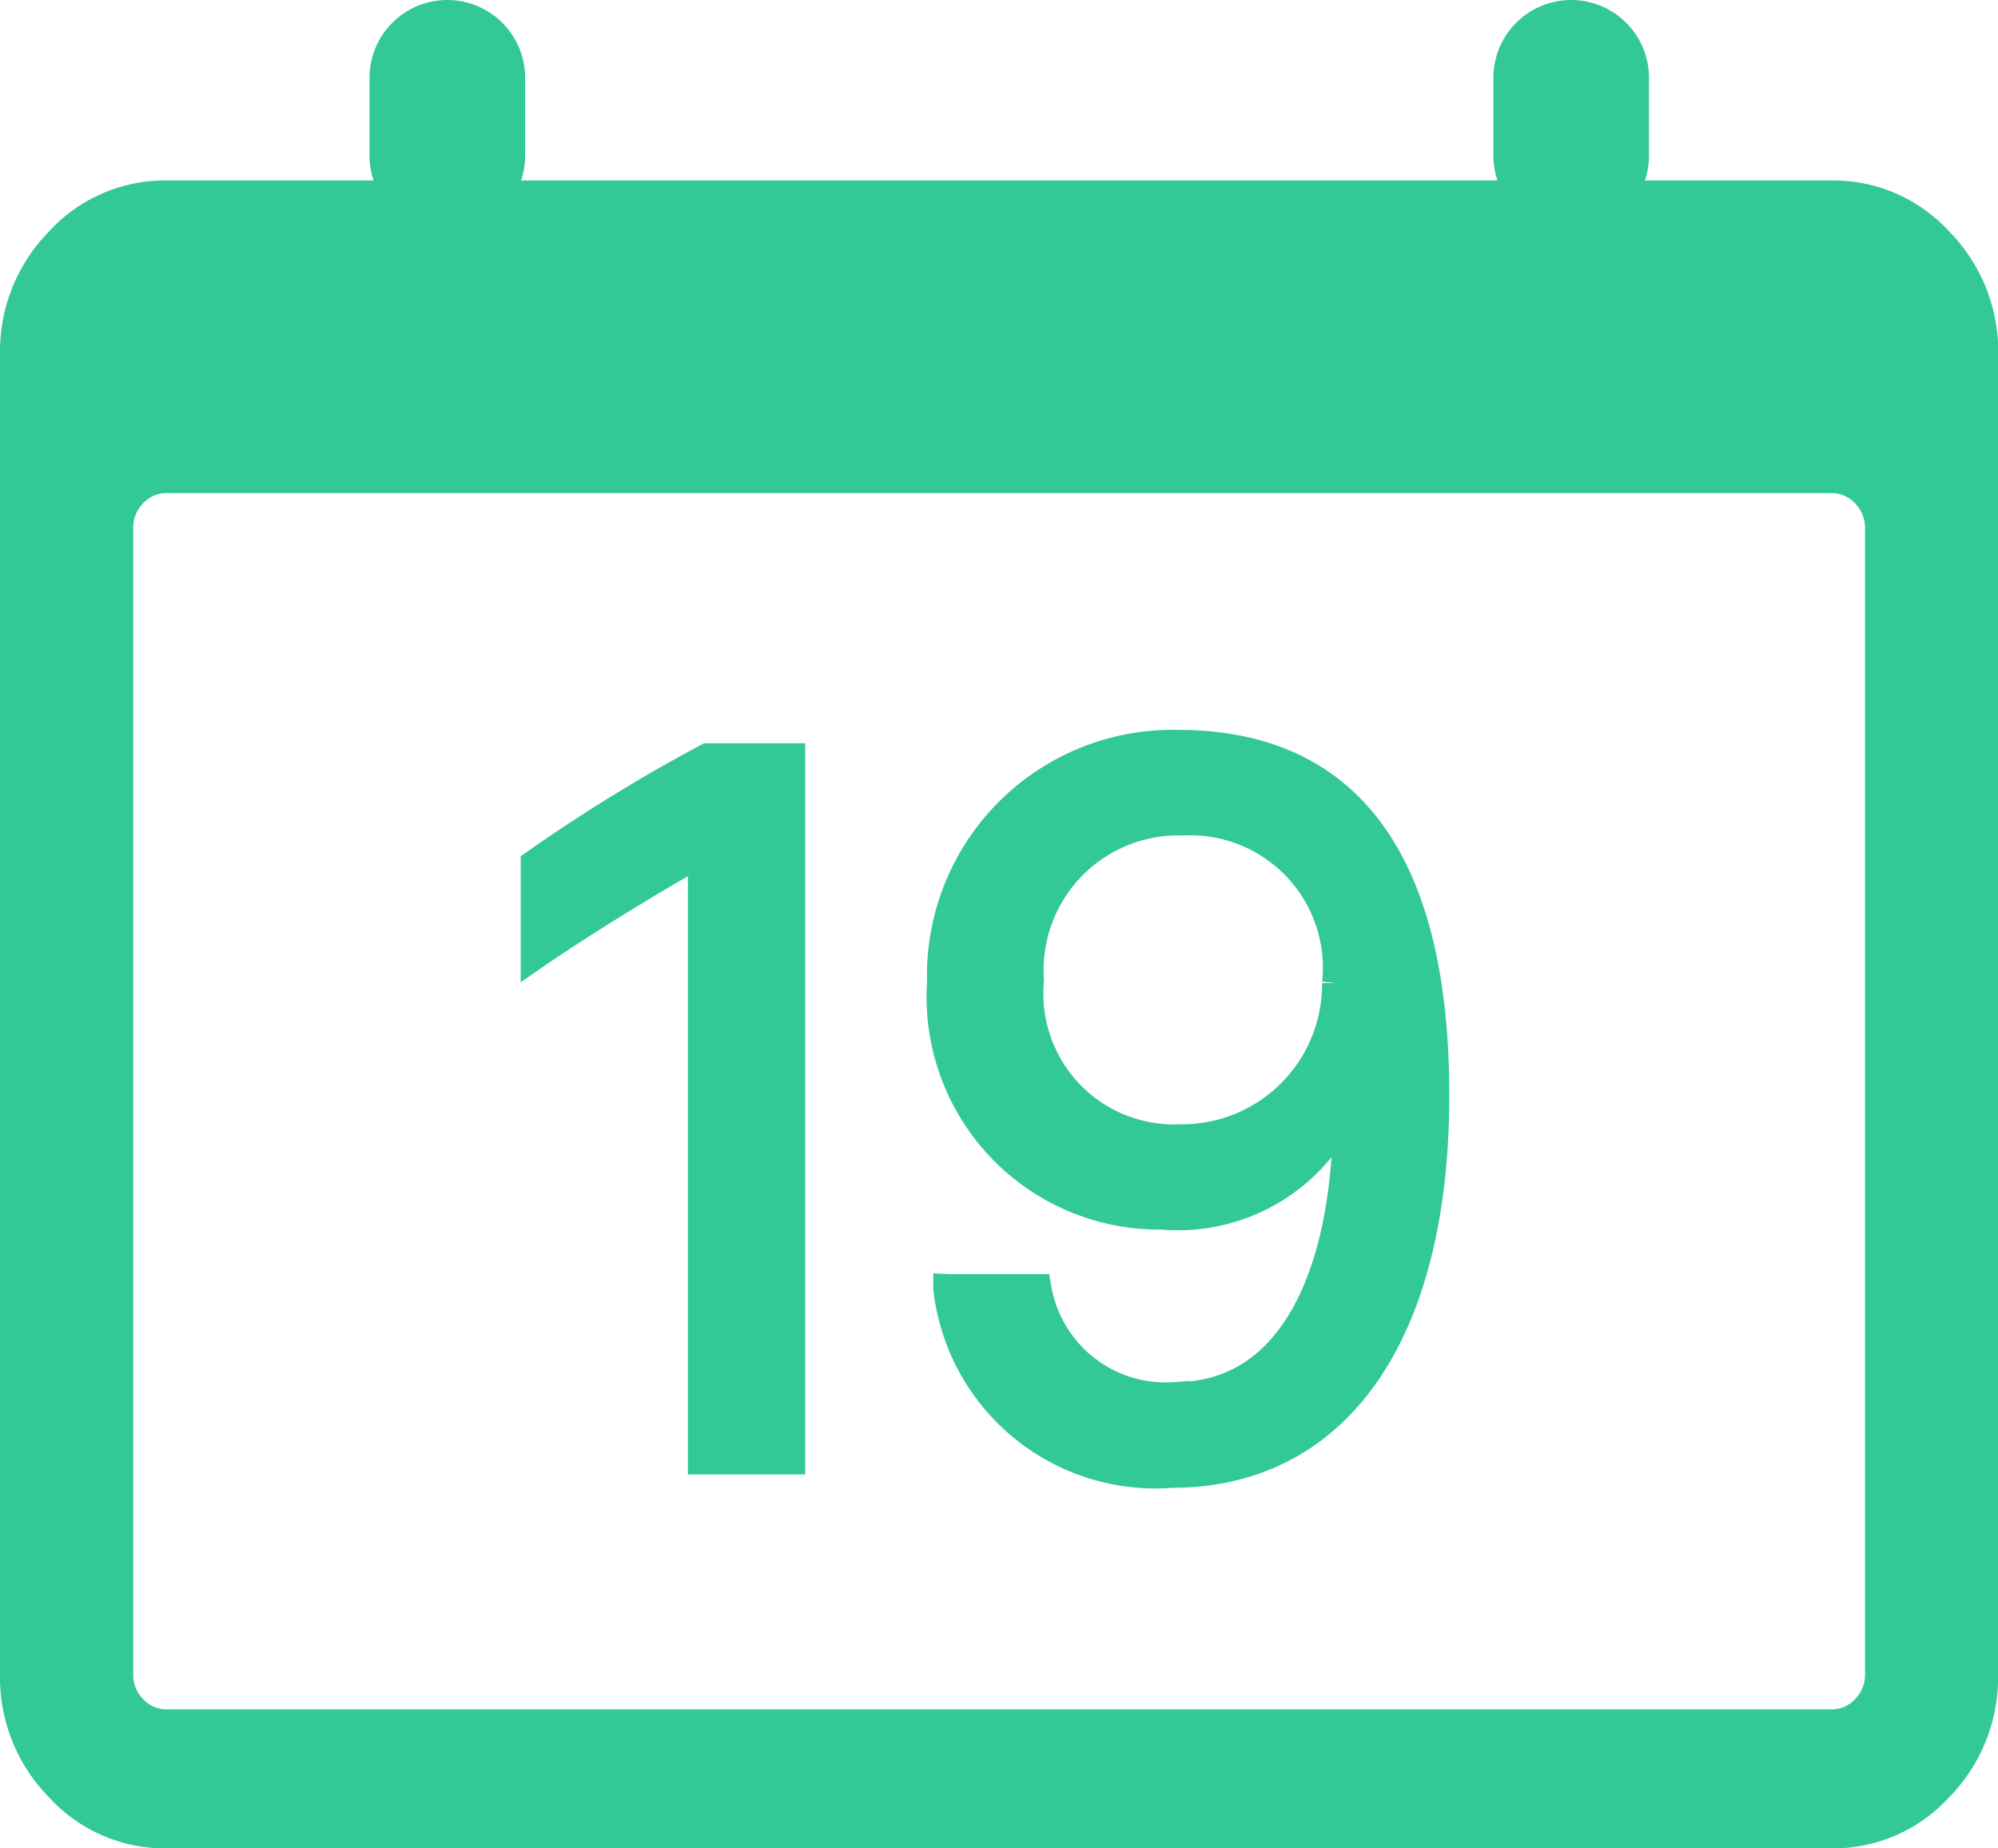
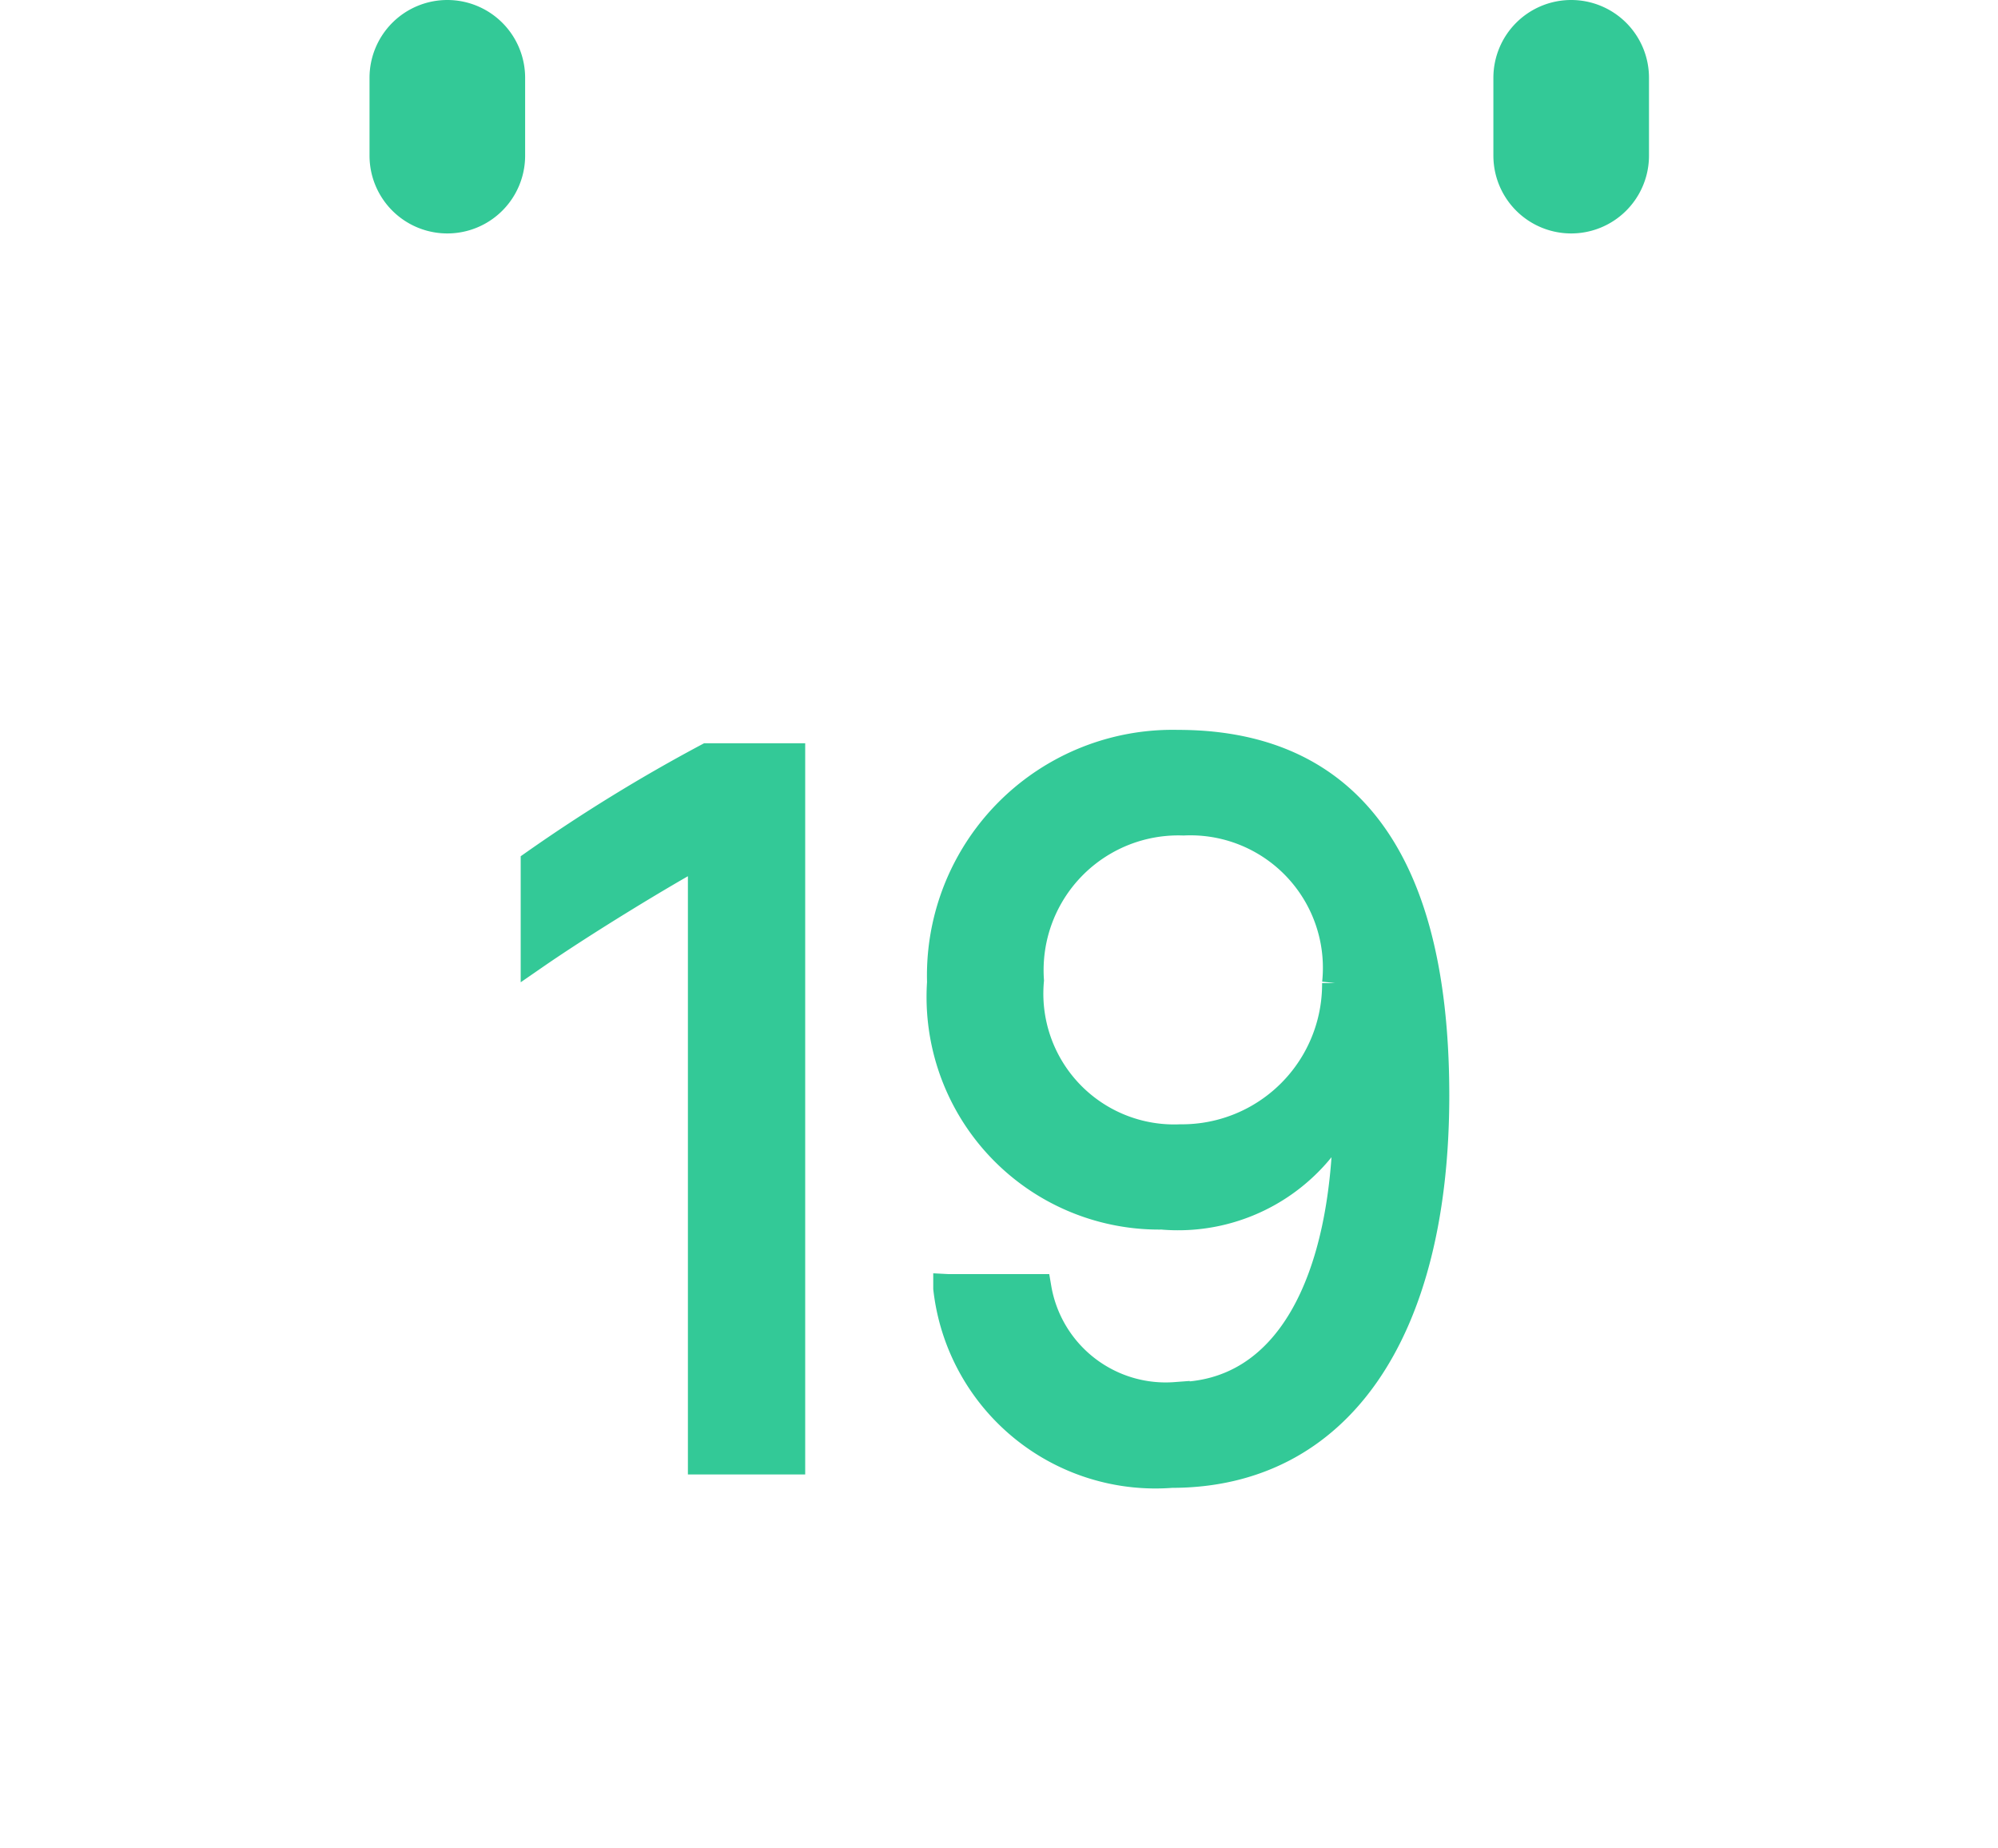
<svg xmlns="http://www.w3.org/2000/svg" id="Group_2213" data-name="Group 2213" width="35.156" height="32.518" viewBox="0 0 35.156 32.518">
-   <path id="photo" d="M32.227,5.5H2.93a.552.552,0,0,0-.412.181.6.6,0,0,0-.174.43V26.287a.6.6,0,0,0,.174.43.552.552,0,0,0,.412.181h29.3a.552.552,0,0,0,.412-.181.6.6,0,0,0,.174-.43V6.113a.6.6,0,0,0-.174-.43A.552.552,0,0,0,32.227,5.5Zm2.93-2.445v23.23a3.009,3.009,0,0,1-.86,2.159,2.764,2.764,0,0,1-2.069.9H2.93a2.764,2.764,0,0,1-2.069-.9A3.009,3.009,0,0,1,0,26.287V3.057A3.009,3.009,0,0,1,.86.9,2.764,2.764,0,0,1,2.93,0h29.3A2.764,2.764,0,0,1,34.3.9a3.009,3.009,0,0,1,.86,2.159Z" transform="translate(0 3.175)" fill="#33c997" />
  <path id="Path_1873" data-name="Path 1873" d="M8.119,0A1.369,1.369,0,0,1,9.488,1.369V2.738a1.369,1.369,0,1,1-2.738,0V1.369A1.369,1.369,0,0,1,8.119,0ZM27.894,0a1.369,1.369,0,0,1,1.369,1.369V2.738a1.369,1.369,0,1,1-2.738,0V1.369A1.369,1.369,0,0,1,27.894,0Z" transform="translate(-0.248 0)" fill="#33c997" fill-rule="evenodd" />
  <path id="Path_1874" data-name="Path 1874" d="M14.631,26.663V14.3H13.165a29.2,29.2,0,0,0-3.04,1.868v1.611c.869-.6,2.245-1.437,2.914-1.8h.028V26.664h1.564Zm2.753-3.024A3.683,3.683,0,0,0,21.33,26.9c2.914,0,4.634-2.471,4.634-6.653,0-4.481-1.809-6.182-4.525-6.182a4.072,4.072,0,0,0-4.164,4.191,3.842,3.842,0,0,0,3.883,4.1,3.228,3.228,0,0,0,3.2-1.831h.063c-.009,3.049-1.068,5.014-3.024,5.014a2.293,2.293,0,0,1-2.433-1.9H17.385Zm6.842-5.369a2.716,2.716,0,0,1-2.743,2.734,2.551,2.551,0,0,1-2.651-2.781,2.621,2.621,0,0,1,2.706-2.8A2.581,2.581,0,0,1,24.226,18.271Z" transform="translate(-0.713 -0.974)" fill="#33c997" stroke="#33c997" stroke-width="0.5" />
</svg>